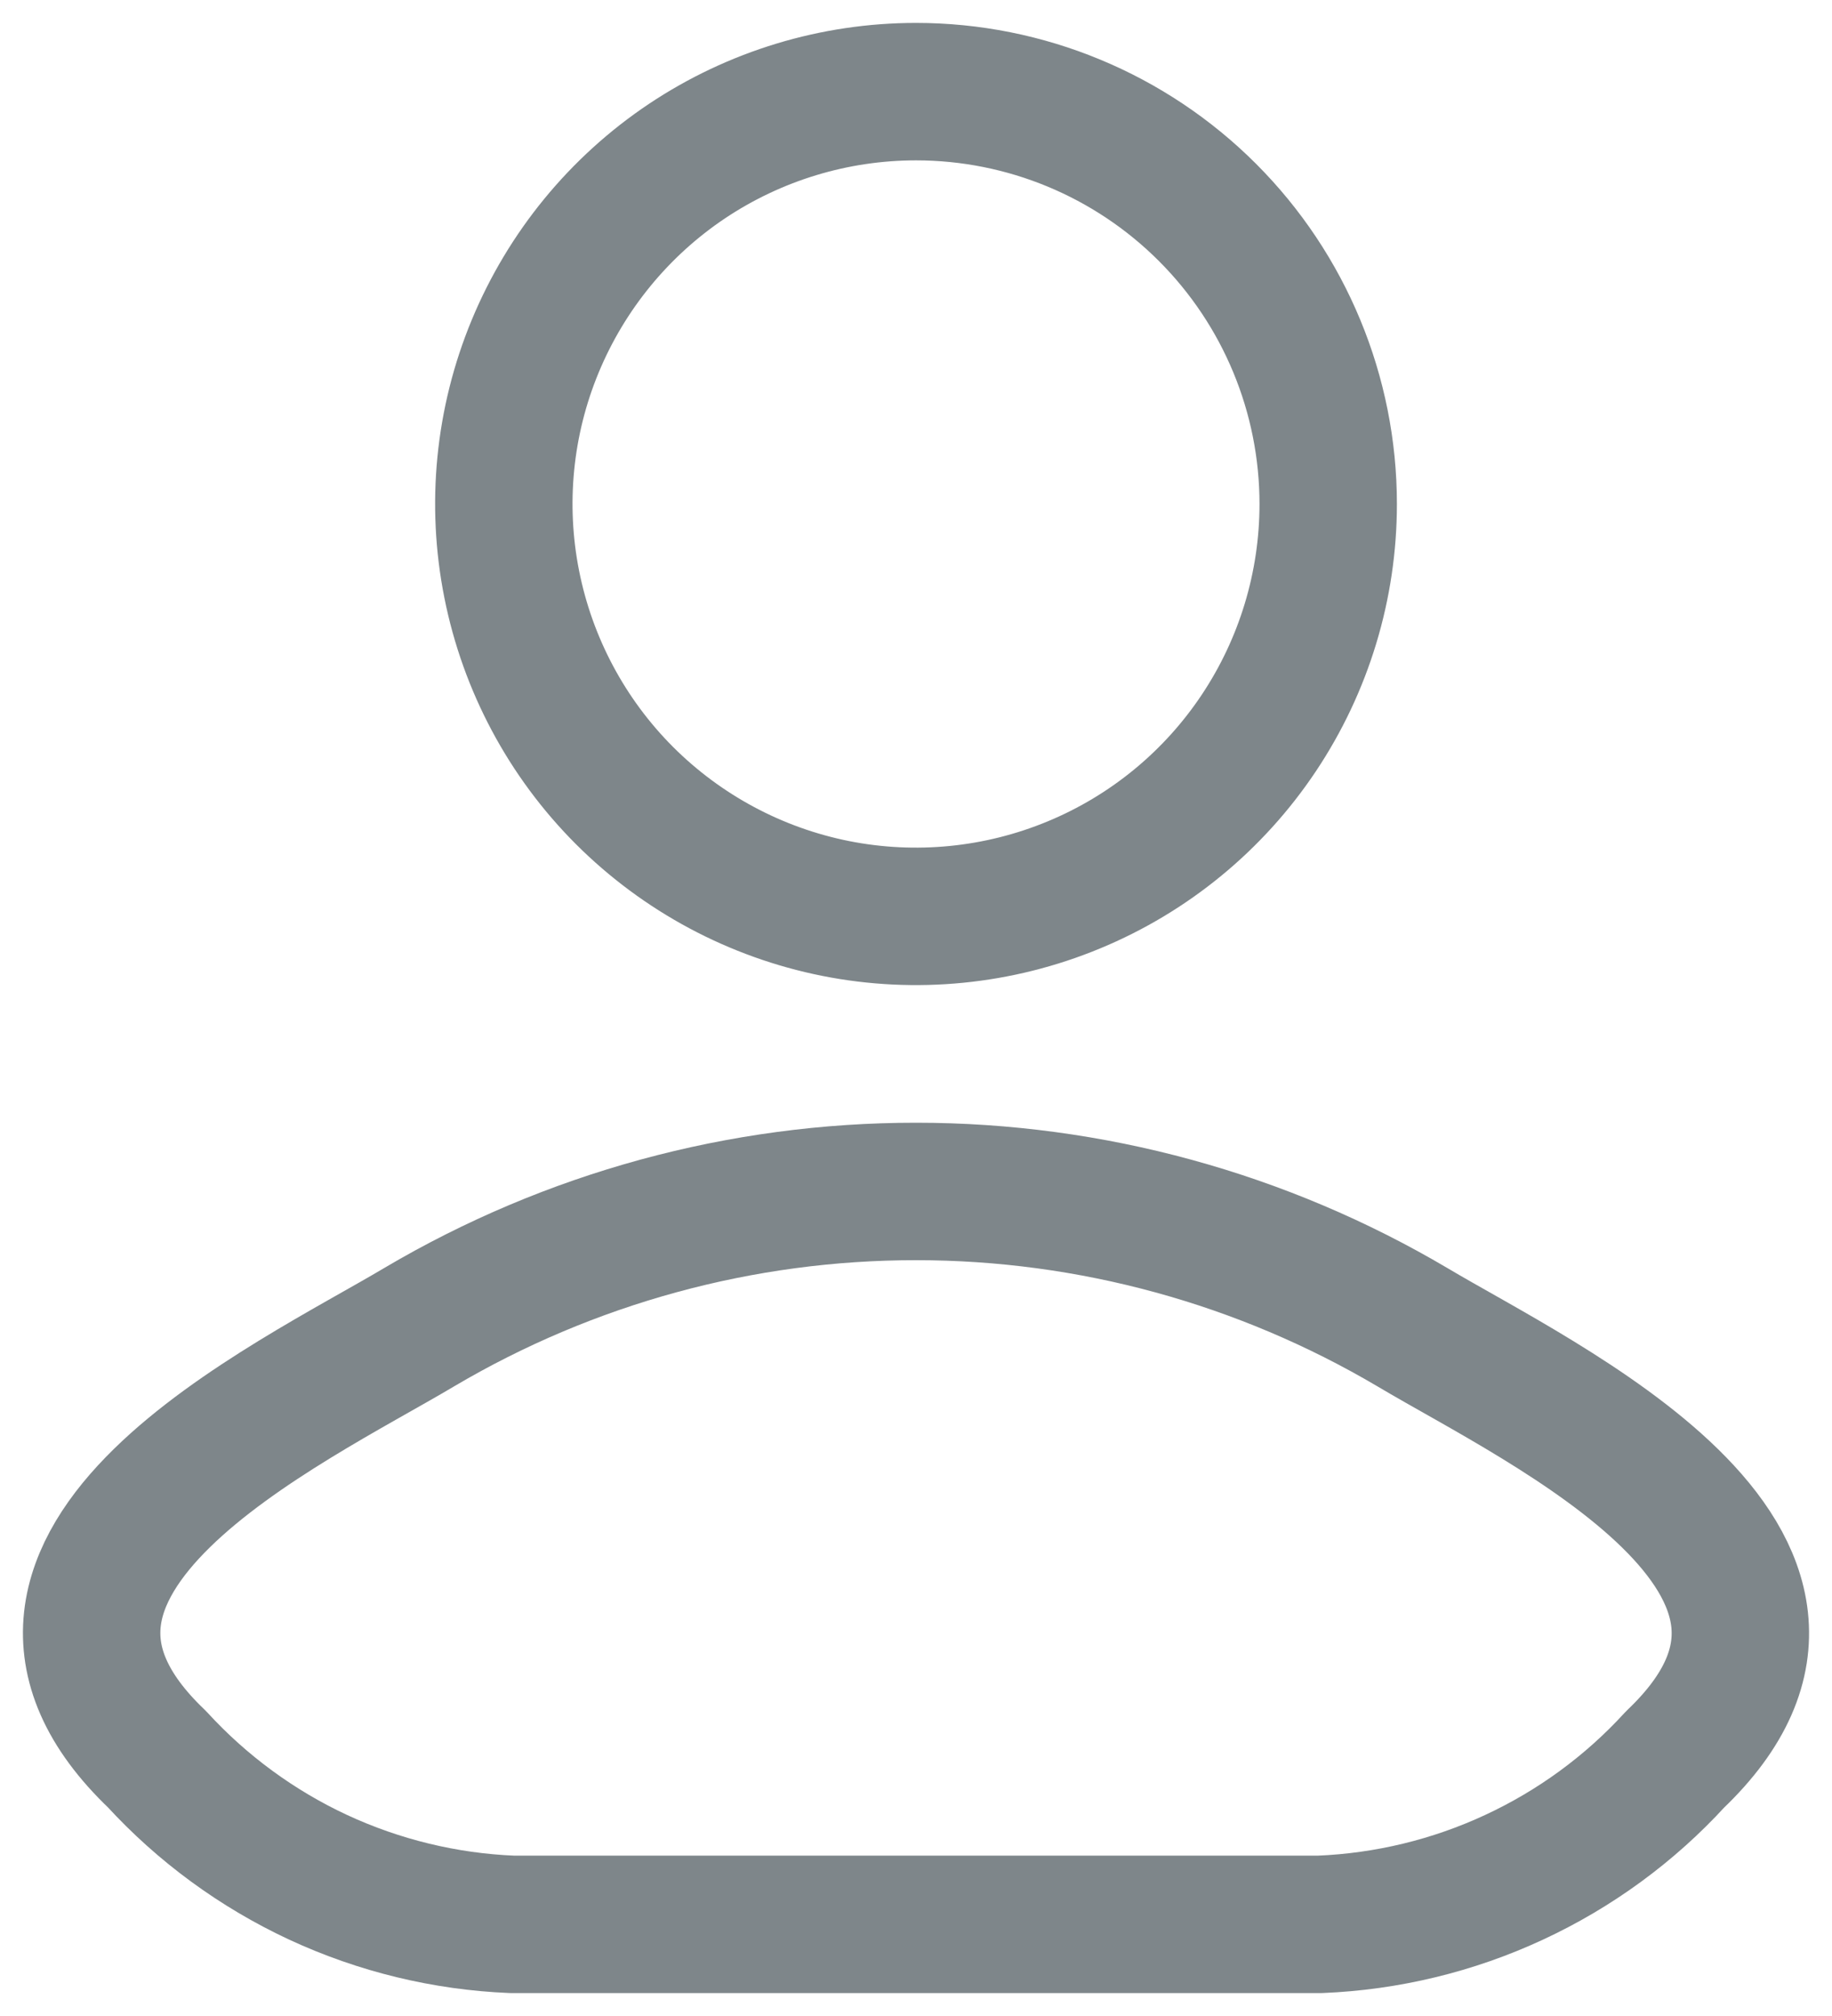
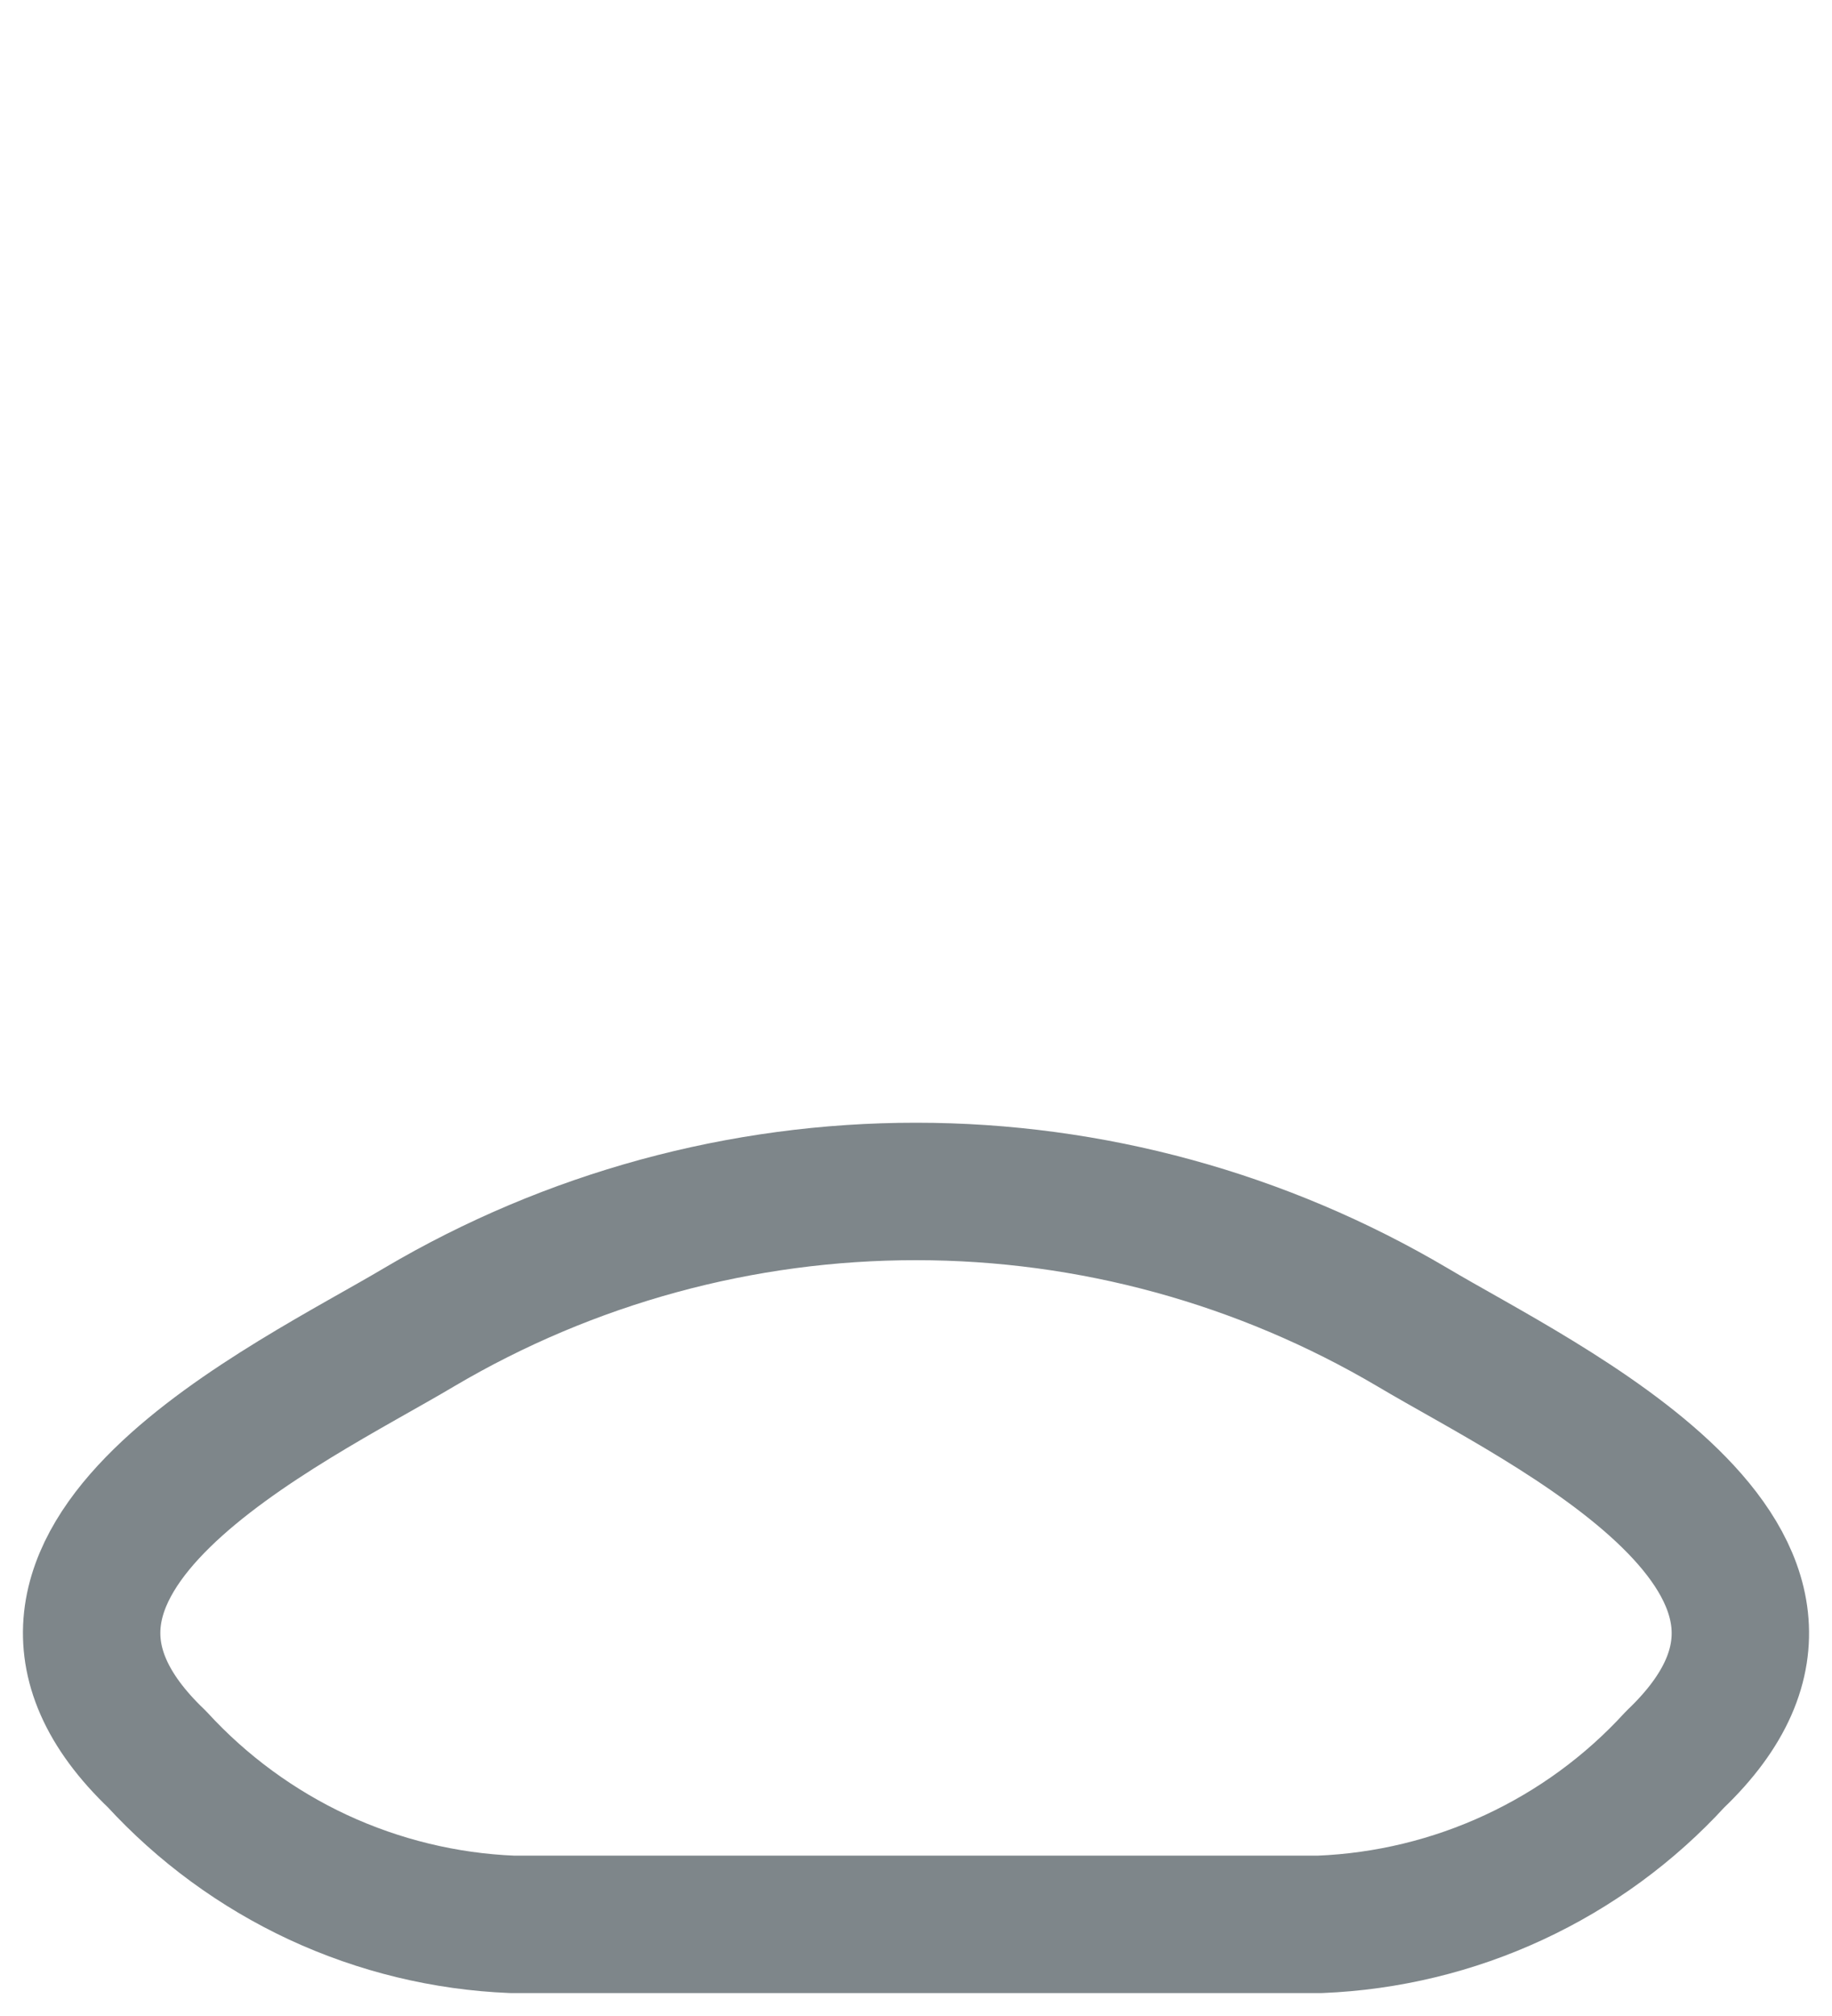
<svg xmlns="http://www.w3.org/2000/svg" width="20" height="22" viewBox="0 0 20 22" fill="none">
  <path d="M4.578 14.482C3.163 15.324 -0.546 17.045 1.713 19.197C2.209 19.738 2.807 20.176 3.472 20.486C4.138 20.795 4.858 20.97 5.591 21H14.409C15.143 20.97 15.863 20.796 16.528 20.487C17.194 20.178 17.792 19.741 18.287 19.2C20.546 17.047 16.837 15.327 15.422 14.485C13.78 13.515 11.908 13.002 10.001 13.002C8.094 13.001 6.221 13.512 4.578 14.482Z" stroke="#7E868A" stroke-width="1.5" stroke-linecap="round" stroke-linejoin="round" />
-   <path d="M14.5 5.5C14.5 6.39 14.236 7.26 13.742 8C13.248 8.74 12.545 9.317 11.723 9.657C10.9 9.998 9.995 10.087 9.123 9.914C8.25 9.74 7.448 9.311 6.818 8.682C6.189 8.053 5.761 7.251 5.587 6.378C5.413 5.505 5.502 4.6 5.843 3.778C6.184 2.956 6.76 2.253 7.5 1.758C8.24 1.264 9.11 1 10 1C11.194 1 12.338 1.474 13.182 2.318C14.026 3.162 14.5 4.307 14.5 5.5Z" stroke="#7E868A" stroke-width="1.5" />
</svg>